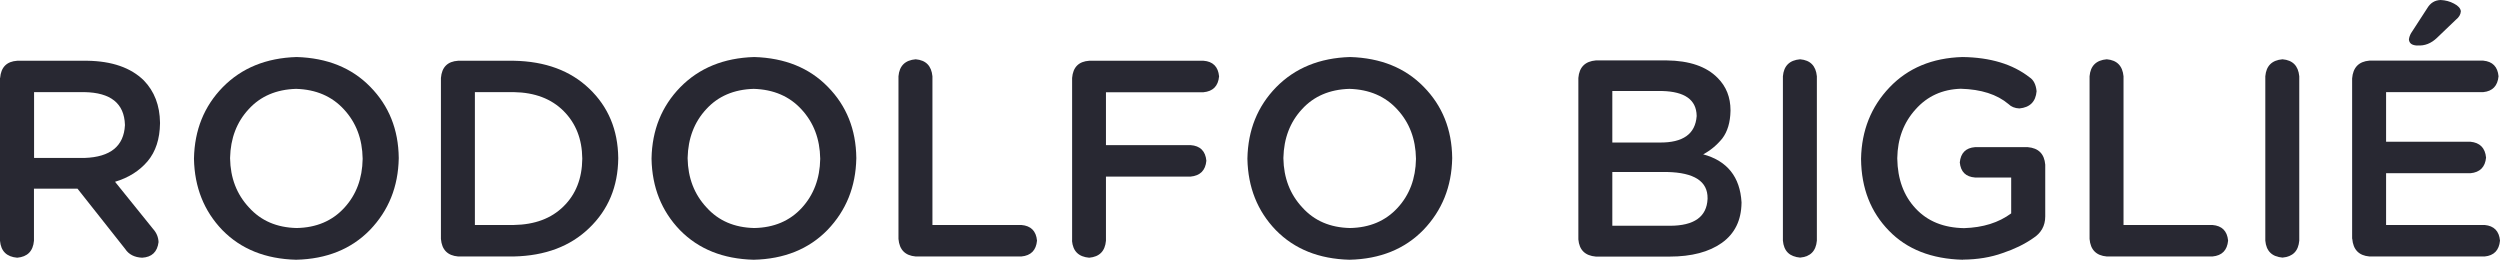
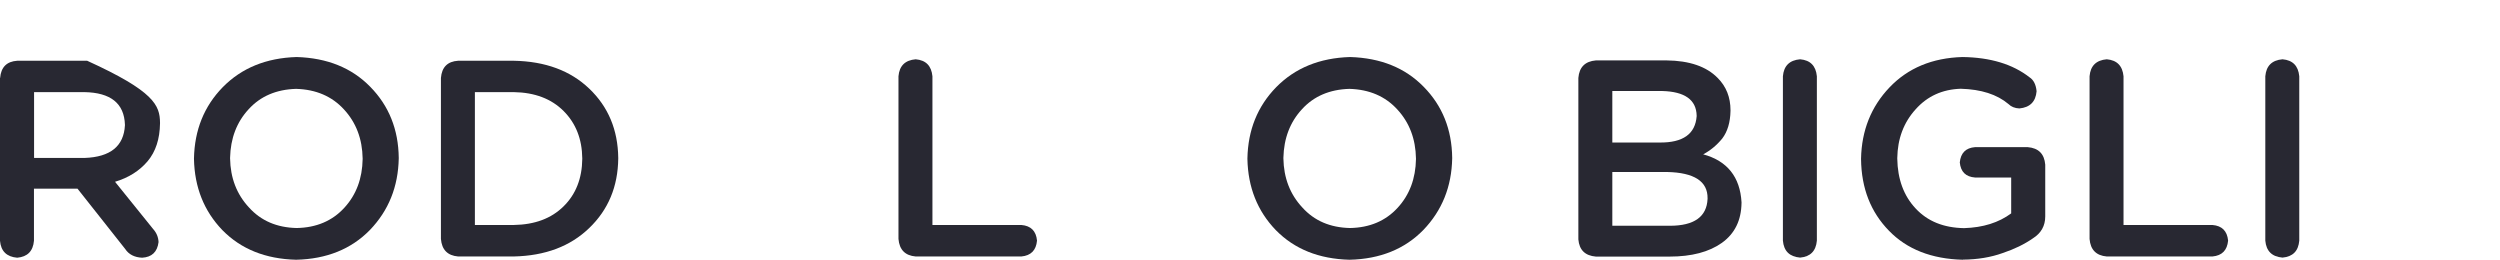
<svg xmlns="http://www.w3.org/2000/svg" fill="none" height="100%" overflow="visible" preserveAspectRatio="none" style="display: block;" viewBox="0 0 154 16" width="100%">
  <g id="Vector">
-     <path d="M0.007 4.802C0.062 4.137 0.416 3.783 1.067 3.742H5.368C6.899 3.763 8.063 4.171 8.86 4.955C9.511 5.627 9.843 6.493 9.857 7.553V7.602C9.843 8.558 9.594 9.334 9.095 9.93C8.589 10.526 7.918 10.948 7.086 11.198L9.428 14.101C9.642 14.337 9.753 14.607 9.767 14.912C9.691 15.522 9.351 15.841 8.756 15.875C8.285 15.854 7.931 15.674 7.71 15.335L4.773 11.621H2.092V14.829C2.037 15.473 1.69 15.82 1.06 15.875C0.409 15.82 0.055 15.473 0 14.829V4.802H0.007ZM2.099 9.729H5.216C6.802 9.673 7.627 9.001 7.696 7.719V7.685C7.654 6.368 6.816 5.703 5.202 5.675H2.099V9.722V9.729Z" fill="#282832" />
+     <path d="M0.007 4.802C0.062 4.137 0.416 3.783 1.067 3.742H5.368C9.511 5.627 9.843 6.493 9.857 7.553V7.602C9.843 8.558 9.594 9.334 9.095 9.93C8.589 10.526 7.918 10.948 7.086 11.198L9.428 14.101C9.642 14.337 9.753 14.607 9.767 14.912C9.691 15.522 9.351 15.841 8.756 15.875C8.285 15.854 7.931 15.674 7.71 15.335L4.773 11.621H2.092V14.829C2.037 15.473 1.69 15.82 1.06 15.875C0.409 15.82 0.055 15.473 0 14.829V4.802H0.007ZM2.099 9.729H5.216C6.802 9.673 7.627 9.001 7.696 7.719V7.685C7.654 6.368 6.816 5.703 5.202 5.675H2.099V9.722V9.729Z" fill="#282832" />
    <path d="M13.701 14.178C12.566 13 11.984 11.537 11.949 9.791V9.757C11.984 8.01 12.572 6.548 13.722 5.37C14.879 4.192 16.396 3.569 18.273 3.513C20.164 3.569 21.674 4.185 22.811 5.35C23.96 6.521 24.542 7.976 24.563 9.722V9.757C24.528 11.503 23.94 12.965 22.79 14.164C21.64 15.342 20.123 15.958 18.239 16C16.361 15.951 14.851 15.349 13.701 14.178ZM18.273 14.046C19.485 14.025 20.469 13.609 21.21 12.799C21.945 12.002 22.319 10.997 22.339 9.798V9.764C22.319 8.558 21.938 7.553 21.19 6.742C20.448 5.932 19.465 5.509 18.239 5.474C17.026 5.509 16.05 5.925 15.322 6.722C14.581 7.518 14.2 8.523 14.173 9.722V9.757C14.193 10.962 14.581 11.967 15.336 12.778C16.078 13.602 17.054 14.018 18.273 14.046Z" fill="#282832" />
    <path d="M27.161 4.802C27.216 4.137 27.569 3.783 28.22 3.742H31.642C33.589 3.777 35.14 4.352 36.297 5.46C37.468 6.576 38.064 7.997 38.084 9.729V9.764C38.064 11.496 37.468 12.923 36.297 14.046C35.14 15.168 33.589 15.758 31.642 15.799H28.22C27.569 15.744 27.216 15.383 27.161 14.718V4.802ZM29.253 13.859H31.649C32.945 13.838 33.963 13.457 34.718 12.709C35.473 11.967 35.854 10.99 35.868 9.791V9.757C35.854 8.565 35.473 7.595 34.718 6.839C33.963 6.084 32.945 5.696 31.649 5.675H29.253V13.859Z" fill="#282832" />
-     <path d="M41.887 14.178C40.751 13 40.169 11.537 40.135 9.791V9.757C40.169 8.01 40.758 6.548 41.908 5.37C43.065 4.192 44.582 3.569 46.459 3.513C48.35 3.569 49.86 4.185 50.996 5.35C52.146 6.521 52.728 7.976 52.749 9.722V9.757C52.714 11.503 52.125 12.965 50.975 14.164C49.825 15.342 48.309 15.958 46.424 16C44.547 15.951 43.037 15.349 41.887 14.178ZM46.459 14.046C47.671 14.025 48.655 13.609 49.396 12.799C50.123 12.002 50.504 10.997 50.525 9.798V9.764C50.504 8.558 50.123 7.553 49.375 6.742C48.634 5.932 47.651 5.509 46.424 5.474C45.212 5.509 44.236 5.925 43.508 6.722C42.767 7.518 42.386 8.523 42.358 9.722V9.757C42.379 10.962 42.767 11.967 43.522 12.778C44.263 13.602 45.24 14.018 46.459 14.046Z" fill="#282832" />
    <path d="M55.346 14.718V4.698C55.402 4.054 55.755 3.707 56.406 3.652C57.036 3.707 57.376 4.054 57.438 4.698V13.859H62.917C63.499 13.907 63.825 14.226 63.88 14.822C63.825 15.418 63.506 15.744 62.917 15.799H56.406C55.755 15.744 55.402 15.383 55.346 14.718Z" fill="#282832" />
-     <path d="M66.042 14.822V4.802C66.097 4.137 66.45 3.783 67.102 3.742H74.132C74.714 3.783 75.04 4.109 75.095 4.705C75.04 5.301 74.721 5.627 74.132 5.682H68.127V8.939H73.336C73.931 8.98 74.257 9.306 74.312 9.902C74.257 10.498 73.931 10.824 73.336 10.879H68.127V14.829C68.071 15.473 67.725 15.82 67.094 15.875C66.443 15.82 66.09 15.473 66.035 14.829L66.042 14.822Z" fill="#282832" />
    <path d="M78.593 14.178C77.457 13 76.875 11.537 76.841 9.791V9.757C76.875 8.01 77.464 6.548 78.614 5.37C79.771 4.192 81.288 3.569 83.165 3.513C85.056 3.569 86.566 4.185 87.702 5.35C88.852 6.521 89.434 7.976 89.455 9.722V9.757C89.42 11.503 88.831 12.965 87.681 14.164C86.531 15.342 85.014 15.958 83.13 16C81.253 15.951 79.743 15.349 78.593 14.178ZM83.158 14.046C84.37 14.025 85.354 13.609 86.095 12.799C86.829 12.002 87.203 10.997 87.224 9.798V9.764C87.203 8.558 86.822 7.553 86.074 6.742C85.333 5.932 84.35 5.509 83.123 5.474C81.911 5.509 80.934 5.925 80.207 6.722C79.466 7.518 79.085 8.523 79.057 9.722V9.757C79.078 10.962 79.466 11.967 80.221 12.778C80.962 13.602 81.939 14.018 83.158 14.046Z" fill="#282832" />
    <path d="M97.227 4.802C97.282 4.137 97.642 3.777 98.307 3.721H102.658C104.064 3.735 105.117 4.095 105.809 4.802C106.336 5.329 106.599 5.994 106.599 6.791V6.825C106.585 7.532 106.419 8.1 106.093 8.53C105.754 8.946 105.359 9.272 104.916 9.507C106.398 9.909 107.188 10.9 107.278 12.459V12.494C107.264 13.575 106.862 14.392 106.066 14.961C105.276 15.522 104.202 15.806 102.845 15.806H98.307C97.642 15.751 97.282 15.397 97.227 14.746V4.802ZM102.235 8.78C103.676 8.793 104.431 8.253 104.514 7.158V7.123C104.493 6.146 103.78 5.641 102.387 5.606H99.319V8.78H102.235ZM99.319 13.907H102.858C104.362 13.907 105.137 13.353 105.186 12.251V12.216C105.2 11.17 104.362 10.63 102.692 10.595H99.319V13.9V13.907Z" fill="#282832" />
    <path d="M109.827 14.822V4.698C109.882 4.054 110.236 3.707 110.887 3.652C111.517 3.707 111.857 4.054 111.919 4.698V14.822C111.863 15.466 111.517 15.813 110.887 15.868C110.236 15.813 109.882 15.466 109.827 14.822Z" fill="#282832" />
    <path d="M120.91 16C118.984 15.951 117.467 15.356 116.359 14.212C115.237 13.062 114.662 11.6 114.641 9.805V9.77C114.676 8.038 115.258 6.576 116.394 5.384C117.53 4.192 119.026 3.569 120.882 3.513C122.6 3.534 123.979 3.95 125.018 4.761C125.267 4.92 125.413 5.204 125.454 5.62C125.399 6.264 125.045 6.618 124.394 6.68C124.11 6.666 123.889 6.576 123.722 6.41C123.016 5.814 122.039 5.502 120.785 5.467C119.649 5.502 118.721 5.925 118.001 6.735C117.266 7.546 116.892 8.544 116.872 9.736V9.77C116.892 11.039 117.273 12.064 118.001 12.84C118.735 13.63 119.725 14.032 120.986 14.053C122.157 14.018 123.12 13.713 123.889 13.145V10.935H121.665C121.09 10.893 120.778 10.581 120.723 10.006C120.778 9.424 121.097 9.105 121.665 9.064H124.907C125.572 9.119 125.932 9.479 125.987 10.145V13.332C125.987 13.914 125.731 14.365 125.225 14.683C124.706 15.044 124.083 15.349 123.355 15.591C122.635 15.848 121.824 15.986 120.924 15.993L120.91 16Z" fill="#282832" />
    <path d="M128.717 14.718V4.698C128.772 4.054 129.125 3.707 129.777 3.652C130.407 3.707 130.746 4.054 130.809 4.698V13.859H136.288C136.87 13.907 137.195 14.226 137.251 14.822C137.195 15.418 136.877 15.744 136.288 15.799H129.777C129.125 15.744 128.772 15.383 128.717 14.718Z" fill="#282832" />
    <path d="M139.543 14.822V4.698C139.599 4.054 139.952 3.707 140.603 3.652C141.234 3.707 141.573 4.054 141.635 4.698V14.822C141.58 15.466 141.234 15.813 140.603 15.868C139.952 15.813 139.599 15.466 139.543 14.822Z" fill="#282832" />
-     <path d="M144.891 14.704V4.83C144.946 4.158 145.3 3.79 145.951 3.735H152.968C153.543 3.79 153.855 4.109 153.91 4.698C153.855 5.294 153.536 5.62 152.968 5.675H146.983V8.731H152.178C152.76 8.786 153.086 9.112 153.141 9.708C153.086 10.29 152.767 10.616 152.178 10.671H146.983V13.859H153.058C153.633 13.914 153.945 14.233 154 14.822C153.945 15.418 153.626 15.744 153.058 15.799H145.958C145.307 15.744 144.953 15.376 144.898 14.704H144.891ZM148.909 2.806C148.583 2.793 148.41 2.675 148.389 2.432C148.403 2.307 148.445 2.176 148.521 2.044L149.518 0.506C149.712 0.18 149.982 0.014 150.343 0C150.634 0.014 150.911 0.083 151.167 0.222C151.423 0.353 151.569 0.513 151.589 0.693C151.576 0.887 151.479 1.06 151.285 1.213L150.121 2.328C149.761 2.675 149.359 2.834 148.909 2.799V2.806Z" fill="#282832" />
  </g>
</svg>